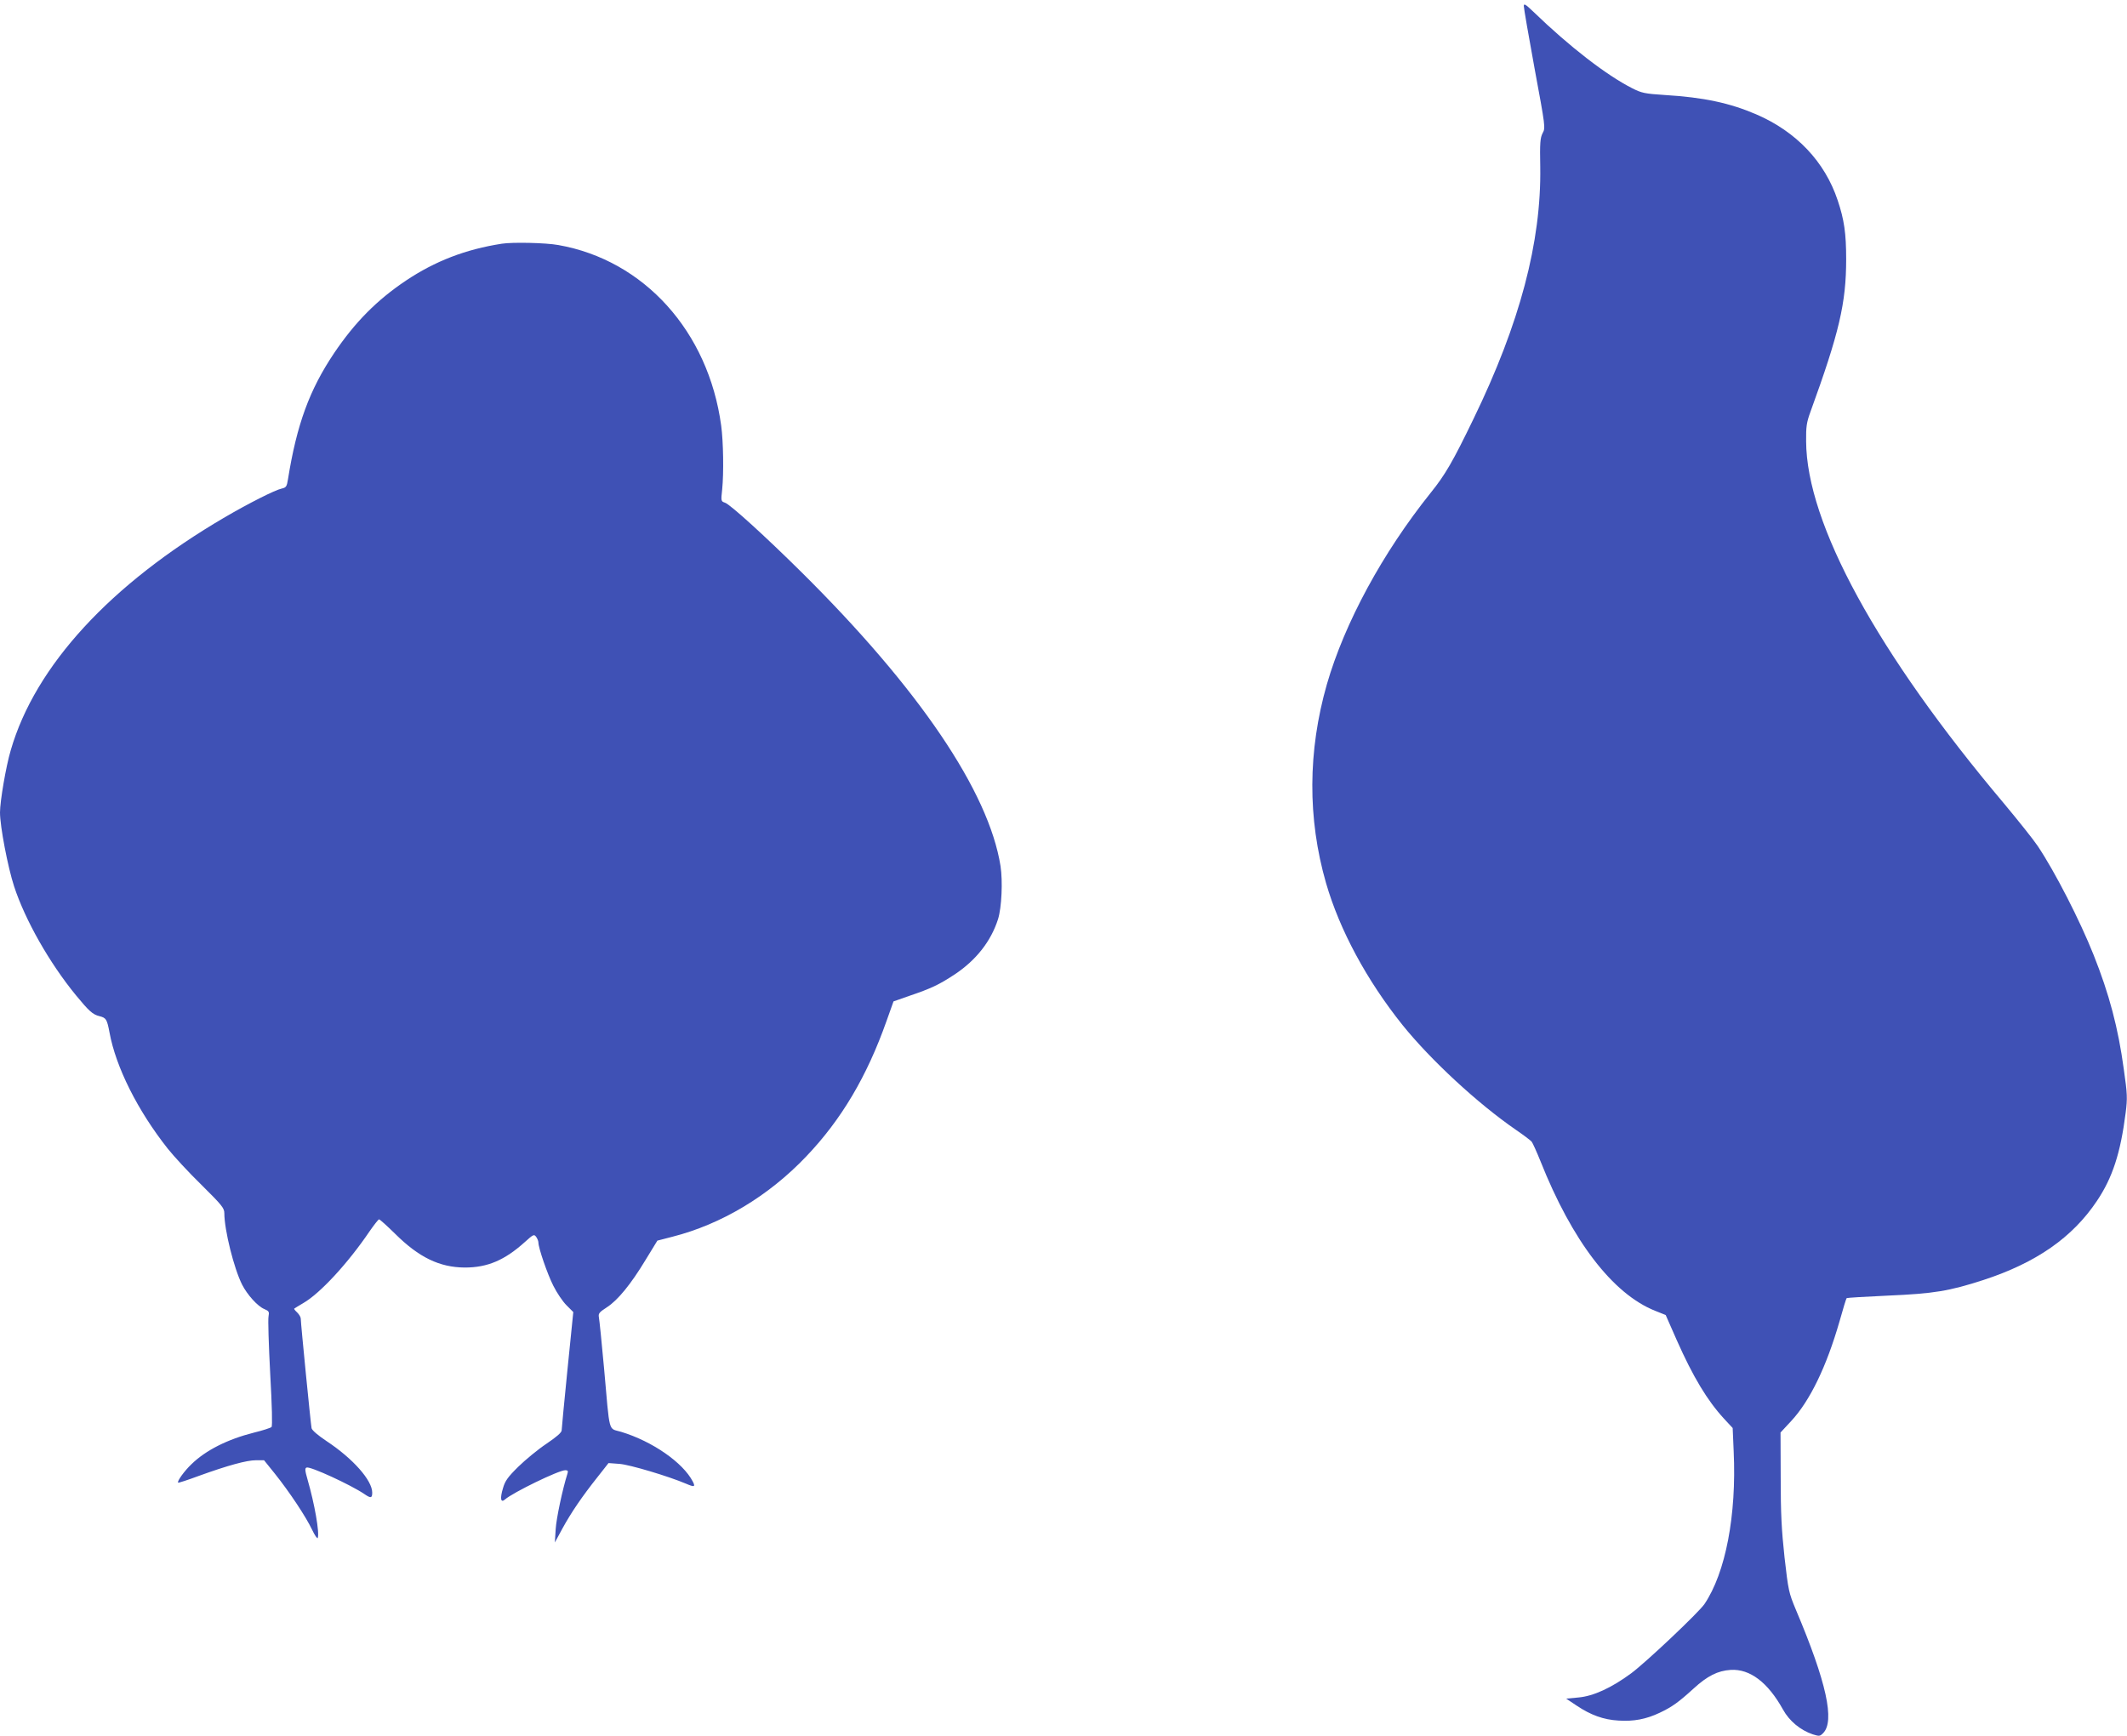
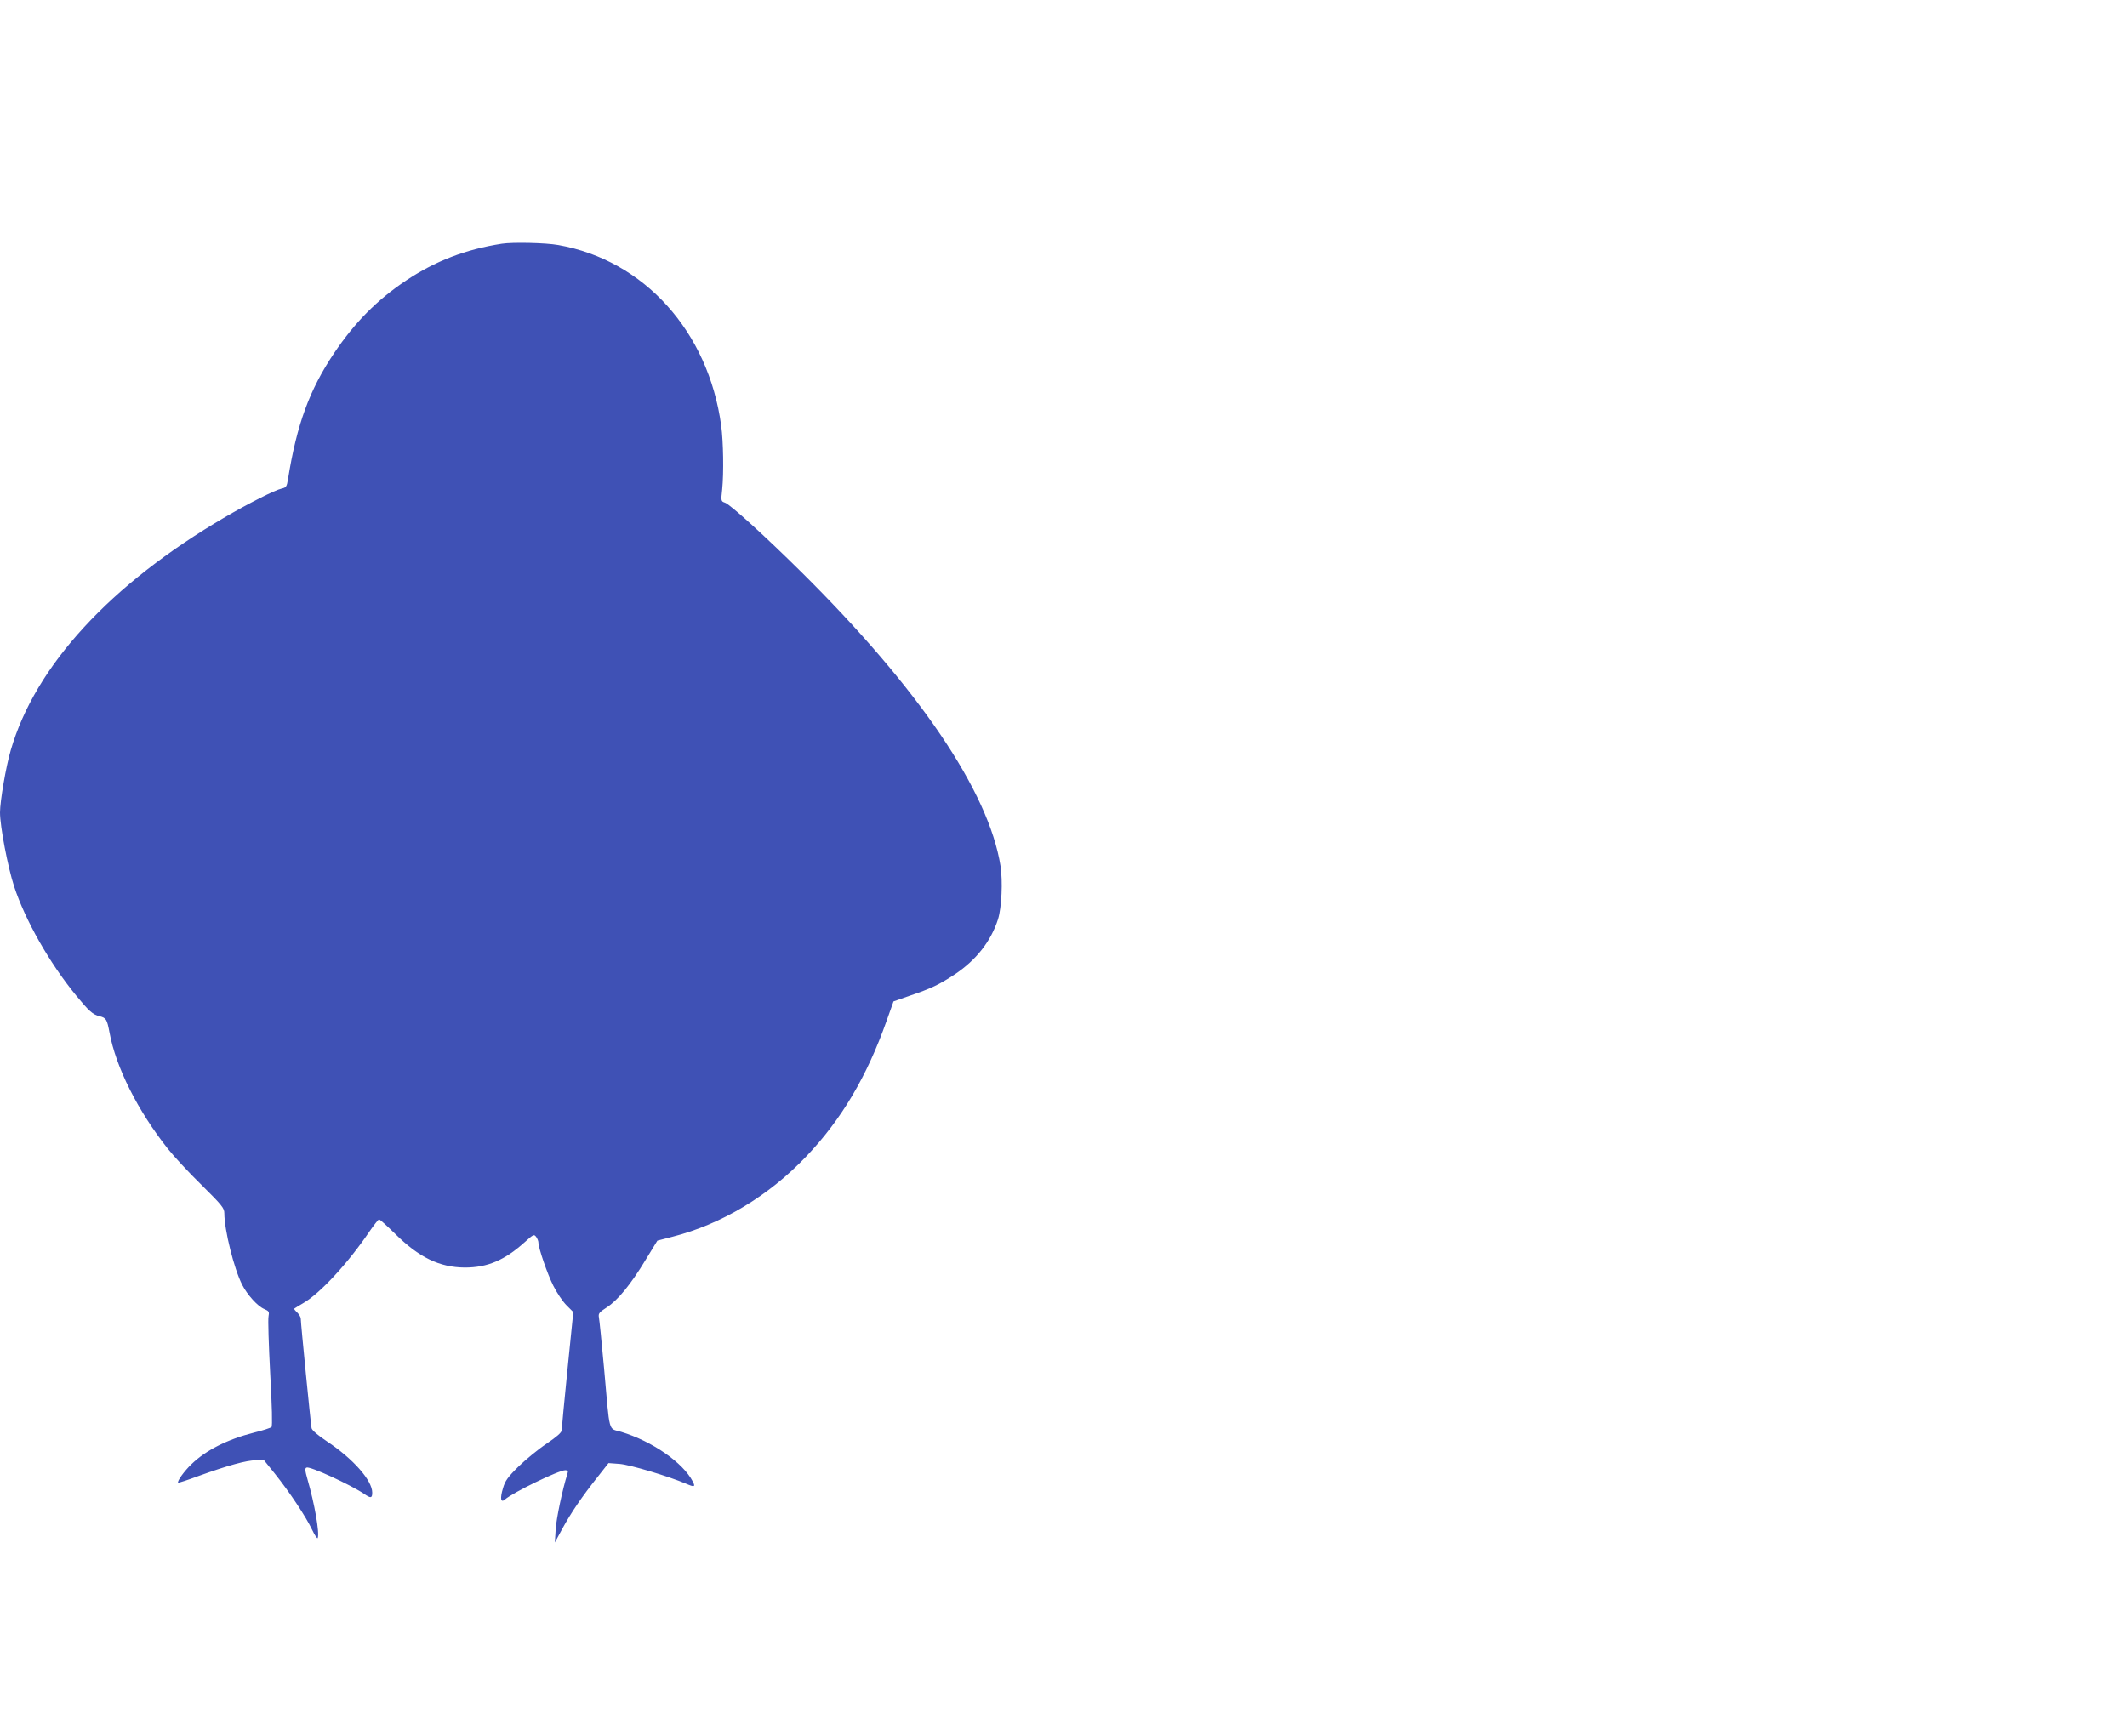
<svg xmlns="http://www.w3.org/2000/svg" version="1.0" width="1280pt" height="1045pt" viewBox="0 0 1280 1045" preserveAspectRatio="xMidYMid meet">
  <g transform="translate(0,1045) scale(0.1,-0.1)" fill="#3f51b5" stroke="none">
-     <path d="M9170 10414 c0 -12 29 -181 65 -377 65 -351 66 -357 48 -389 -14 -28 -17 -57 -14 -203 7 -452 -123 -942 -401 -1515 -125 -259 -171 -338 -258 -446 -290 -362 -518 -783 -625 -1153 -115 -402 -117 -808 -5 -1197 82 -283 245 -585 460 -854 170 -211 453 -473 681 -630 47 -32 90 -65 96 -72 6 -7 30 -60 53 -117 191 -481 434 -798 689 -901 l65 -26 66 -150 c99 -223 184 -364 285 -474 l52 -56 6 -140 c18 -386 -49 -732 -176 -920 -36 -52 -349 -348 -440 -416 -119 -88 -228 -138 -318 -146 l-74 -7 63 -42 c85 -57 162 -85 252 -90 91 -6 166 8 248 47 74 35 113 63 203 145 84 77 146 108 224 113 116 7 224 -75 315 -239 38 -69 105 -124 179 -149 39 -12 43 -12 62 7 72 72 21 307 -164 744 -42 101 -45 113 -68 315 -18 166 -23 265 -23 480 l-1 271 65 70 c112 121 211 325 290 599 21 75 40 138 43 140 2 2 114 9 248 15 277 12 368 27 575 94 318 104 536 256 683 476 94 140 142 288 173 531 11 88 10 113 -11 260 -34 251 -88 454 -182 690 -82 206 -231 498 -336 655 -26 39 -118 154 -203 256 -763 905 -1189 1686 -1191 2181 -1 88 3 114 26 177 173 476 215 654 215 919 0 156 -12 238 -51 354 -77 232 -249 414 -491 518 -158 68 -316 102 -548 116 -123 8 -141 12 -198 41 -154 78 -377 250 -594 460 -47 45 -58 52 -58 35z" />
    <path d="M3020 8983 c-219 -34 -402 -105 -577 -222 -176 -118 -307 -251 -432 -436 -149 -222 -225 -430 -278 -760 -7 -44 -11 -50 -38 -56 -39 -8 -199 -89 -341 -172 -689 -403 -1142 -895 -1289 -1402 -29 -97 -65 -308 -65 -376 0 -83 47 -329 85 -445 67 -204 213 -461 372 -655 79 -96 101 -116 142 -126 40 -10 45 -19 60 -98 38 -208 169 -470 351 -700 35 -44 125 -142 202 -217 123 -122 138 -140 138 -171 0 -101 58 -333 107 -430 31 -61 94 -131 134 -147 28 -12 30 -17 25 -44 -4 -17 1 -172 10 -344 11 -197 14 -316 8 -322 -5 -5 -53 -21 -107 -34 -158 -40 -289 -106 -375 -190 -42 -40 -88 -103 -80 -111 2 -2 58 16 125 41 174 63 288 94 343 94 l49 0 66 -82 c87 -109 186 -258 223 -336 16 -34 32 -57 34 -50 12 30 -19 206 -61 351 -16 56 -17 69 -6 73 21 9 266 -104 347 -159 39 -27 48 -26 48 8 0 74 -115 204 -273 309 -54 36 -89 66 -92 79 -5 24 -65 631 -65 659 0 10 -10 26 -22 38 -12 11 -20 21 -17 23 2 2 27 17 54 33 101 58 269 240 399 432 27 39 53 72 57 72 5 0 48 -39 97 -87 143 -142 267 -202 419 -203 137 0 240 44 362 154 51 46 55 48 68 30 7 -10 13 -25 13 -33 0 -33 54 -190 90 -261 21 -42 56 -94 79 -117 l41 -41 -35 -346 c-19 -191 -35 -356 -35 -366 0 -13 -30 -39 -92 -81 -51 -34 -127 -97 -169 -138 -63 -62 -80 -86 -92 -129 -19 -62 -14 -91 12 -68 48 42 323 176 363 176 15 0 18 -5 13 -20 -30 -95 -67 -270 -71 -335 l-5 -80 45 83 c53 97 119 194 212 311 l66 84 67 -5 c62 -5 293 -74 399 -119 51 -22 58 -20 41 13 -59 114 -243 242 -431 299 -79 24 -67 -22 -103 384 -14 154 -28 292 -31 306 -4 22 2 30 47 59 66 42 146 140 234 286 l71 116 89 23 c296 75 581 246 807 484 211 221 365 481 483 815 l42 118 94 33 c133 45 181 68 275 130 129 86 218 200 260 332 22 70 29 228 15 320 -71 448 -491 1069 -1200 1771 -213 211 -426 405 -458 416 -24 8 -25 10 -17 80 10 100 7 287 -6 384 -77 567 -464 996 -980 1087 -77 14 -276 18 -340 8z" />
  </g>
</svg>